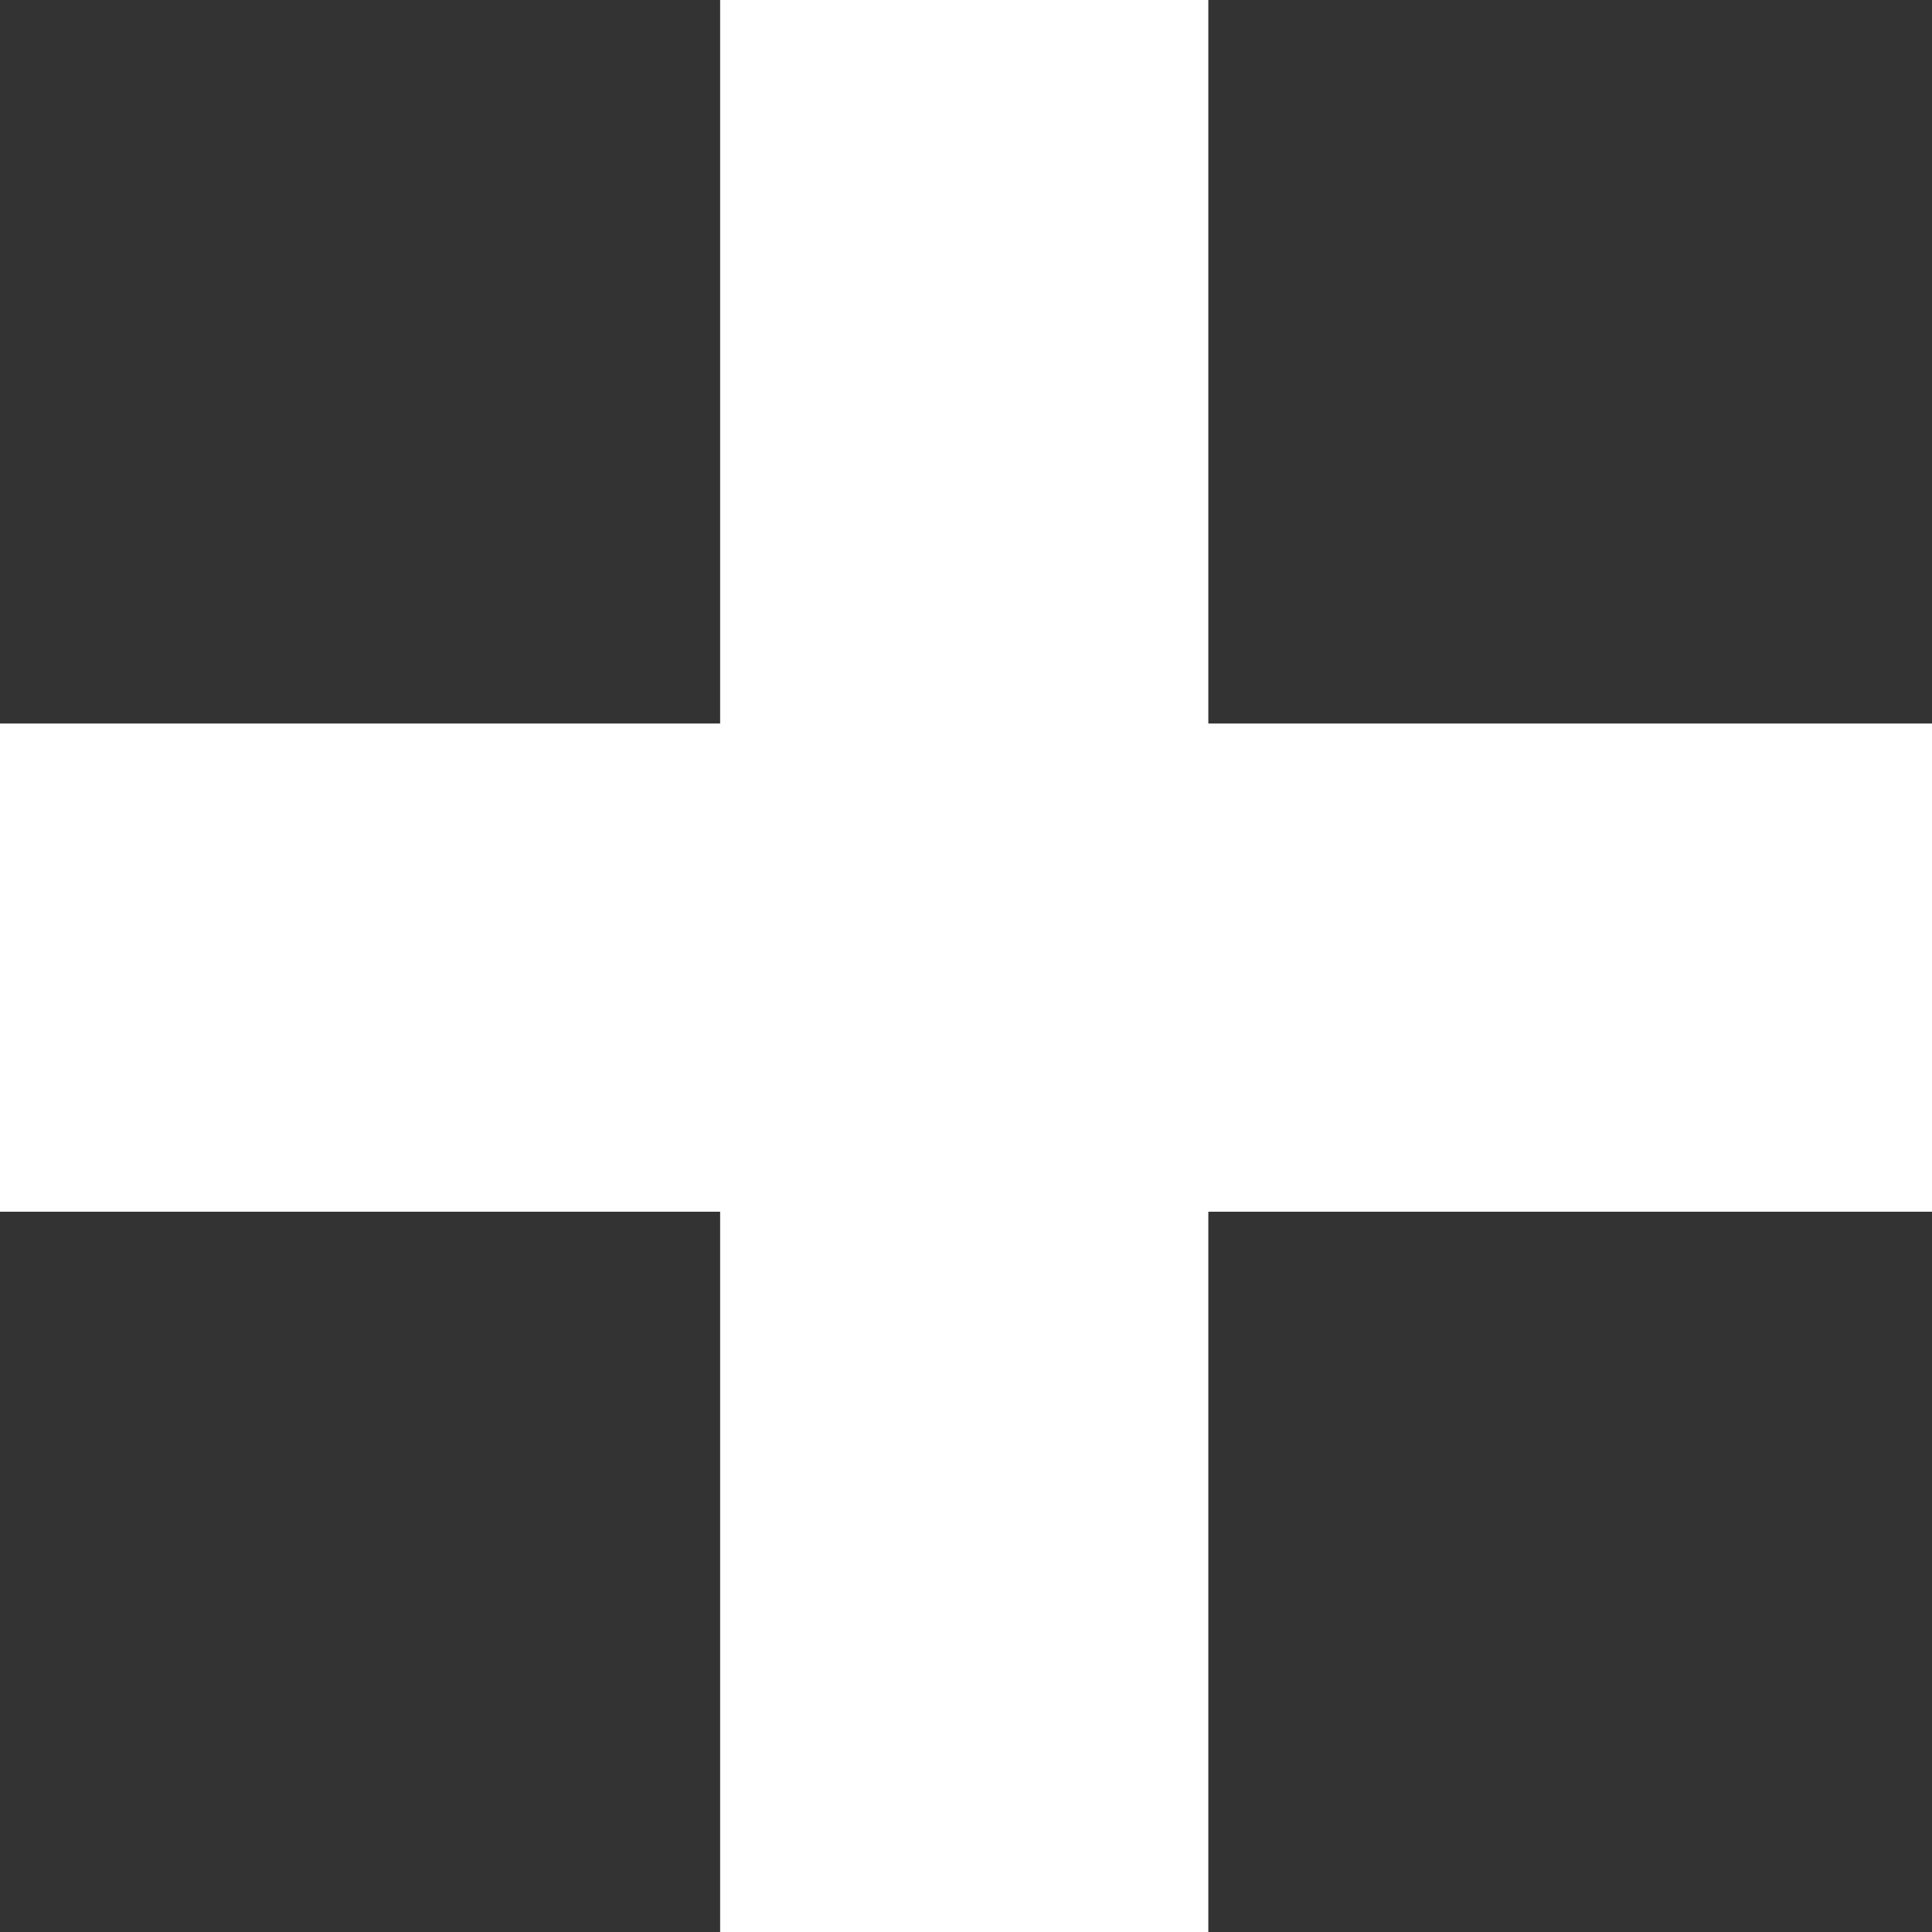
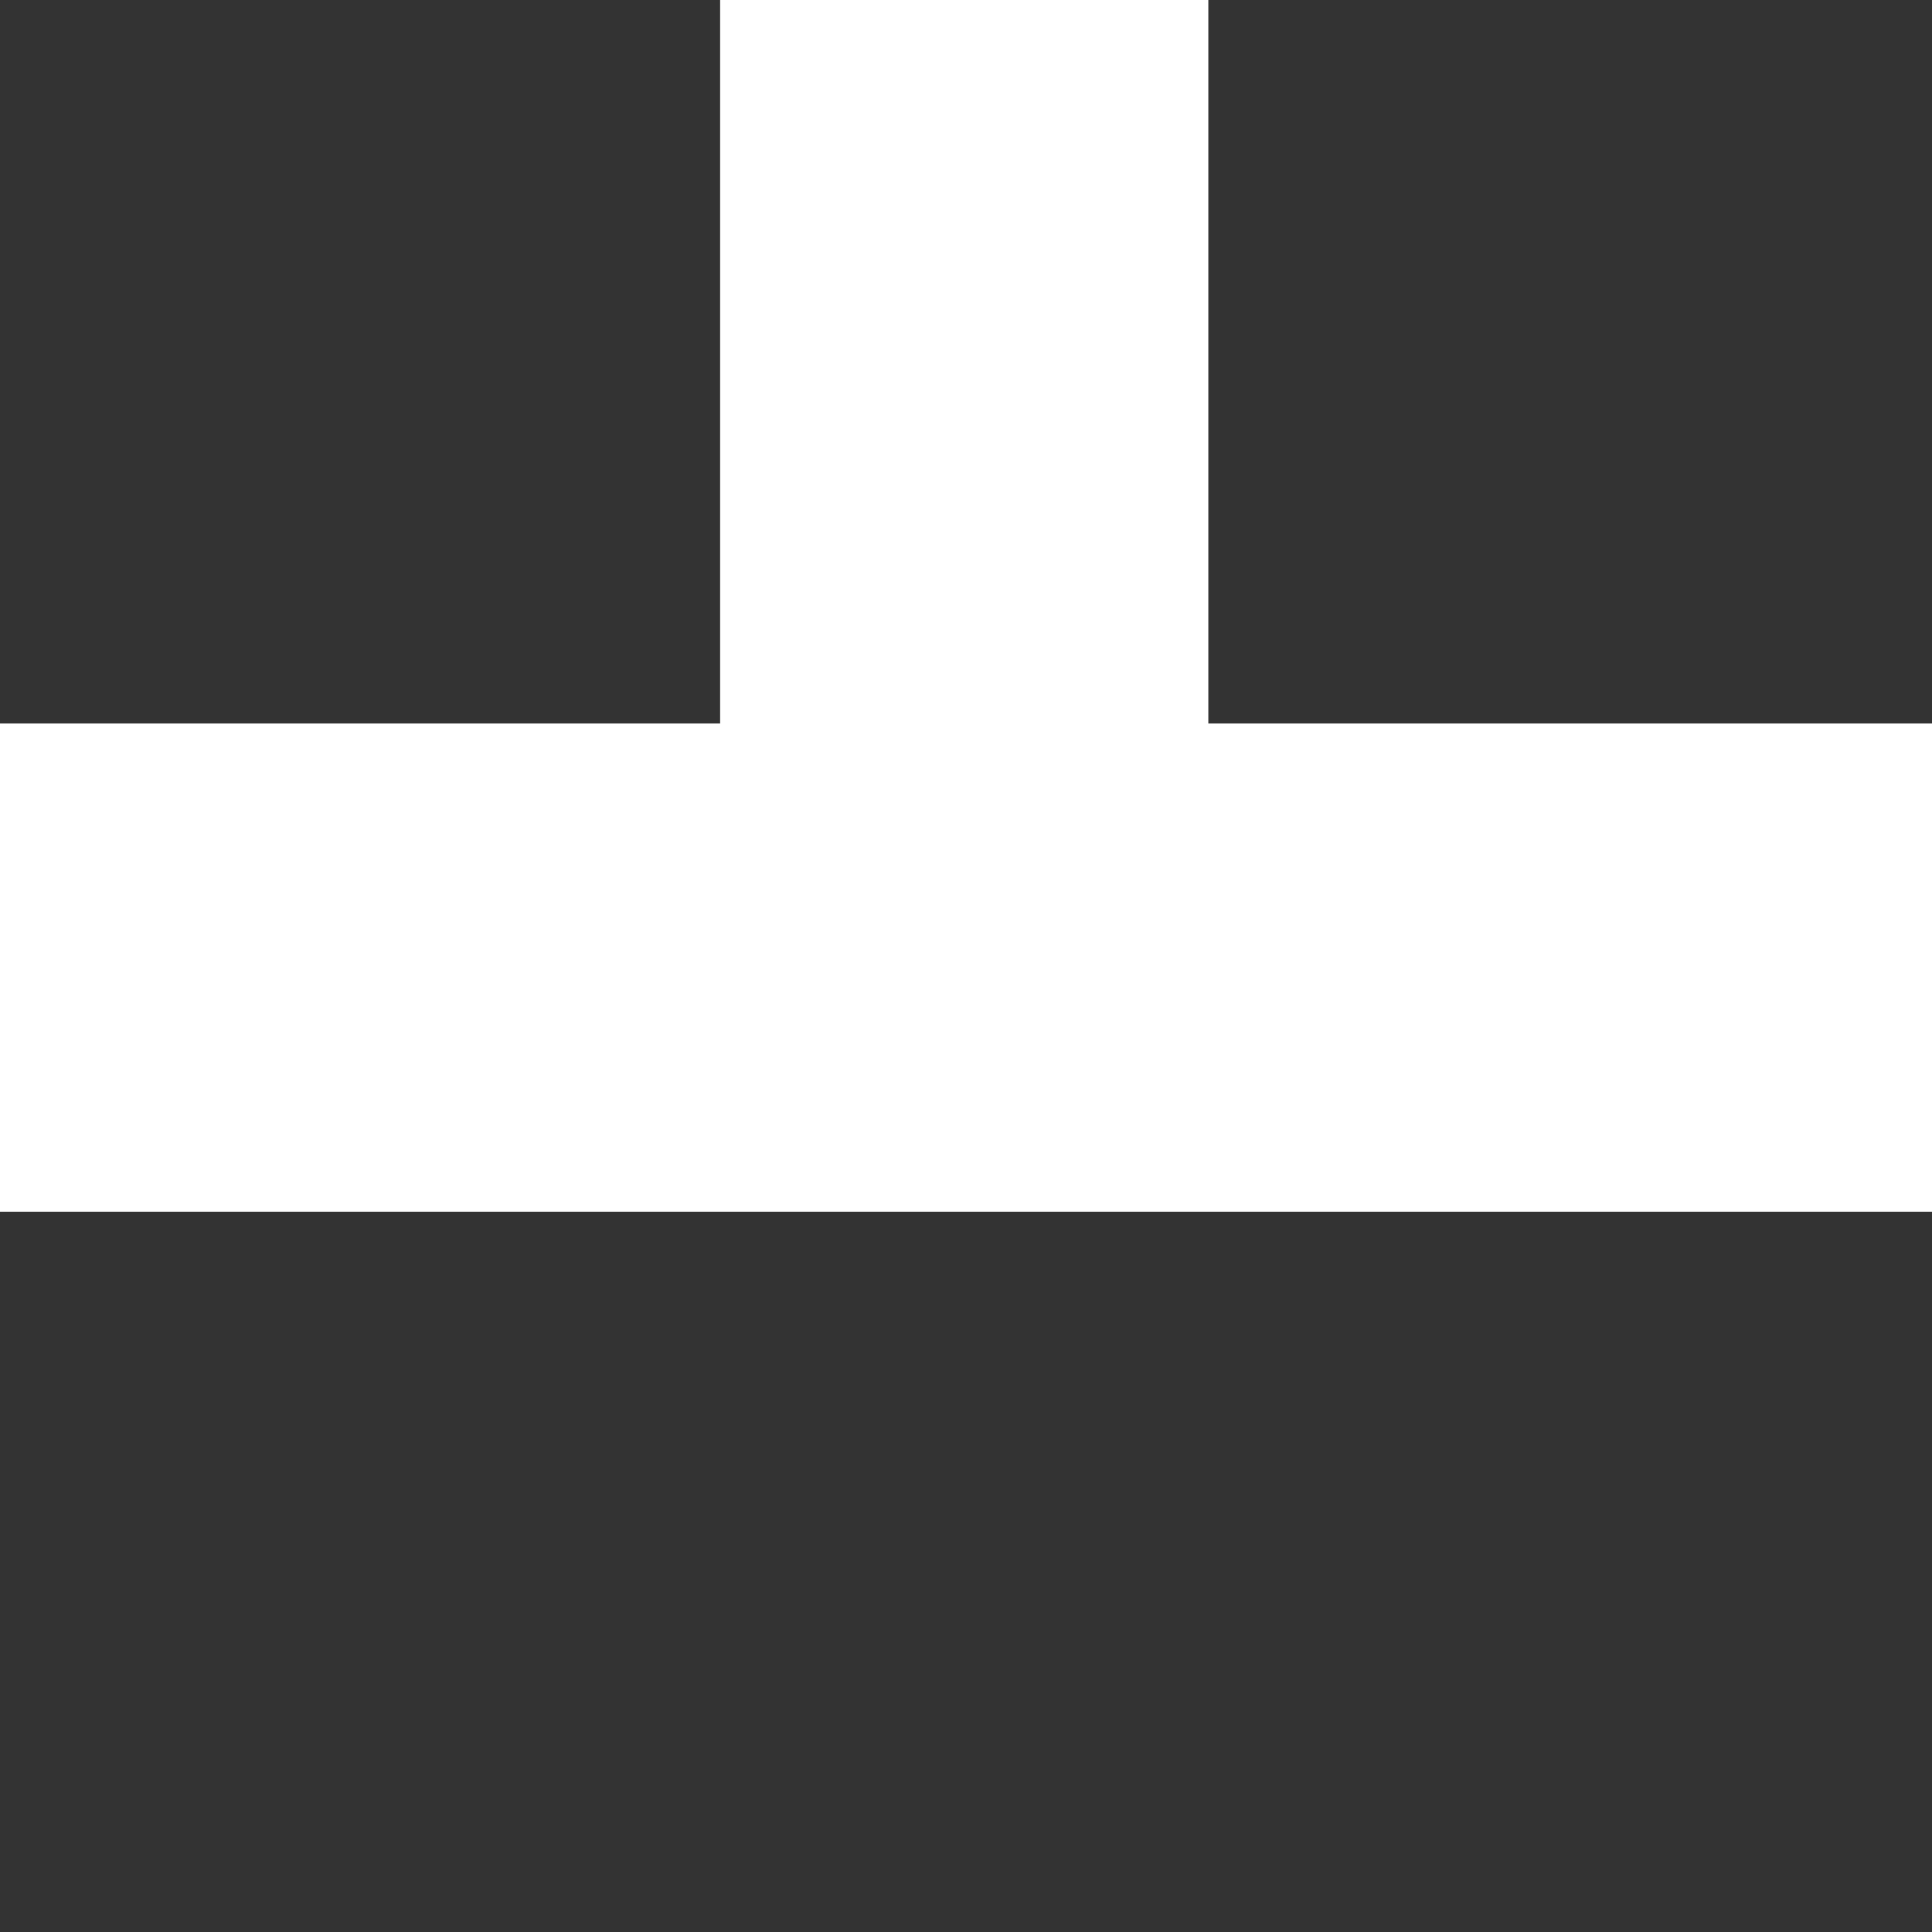
<svg xmlns="http://www.w3.org/2000/svg" width="11.979" height="11.979" viewBox="0 0 11.979 11.979">
  <rect x="0" y="0" width="11.979" height="11.979" fill="#333333" stroke="none" />
-   <path id="Path_29" data-name="Path 29" d="M134.665,6.344h-3.027V10.83h-4.466v3.027h4.466v4.466h3.027V13.857h4.487V10.83h-4.487Z" transform="translate(-127.173 -6.344)" fill="#ffffff" />
+   <path id="Path_29" data-name="Path 29" d="M134.665,6.344h-3.027V10.83h-4.466v3.027h4.466h3.027V13.857h4.487V10.83h-4.487Z" transform="translate(-127.173 -6.344)" fill="#ffffff" />
</svg>